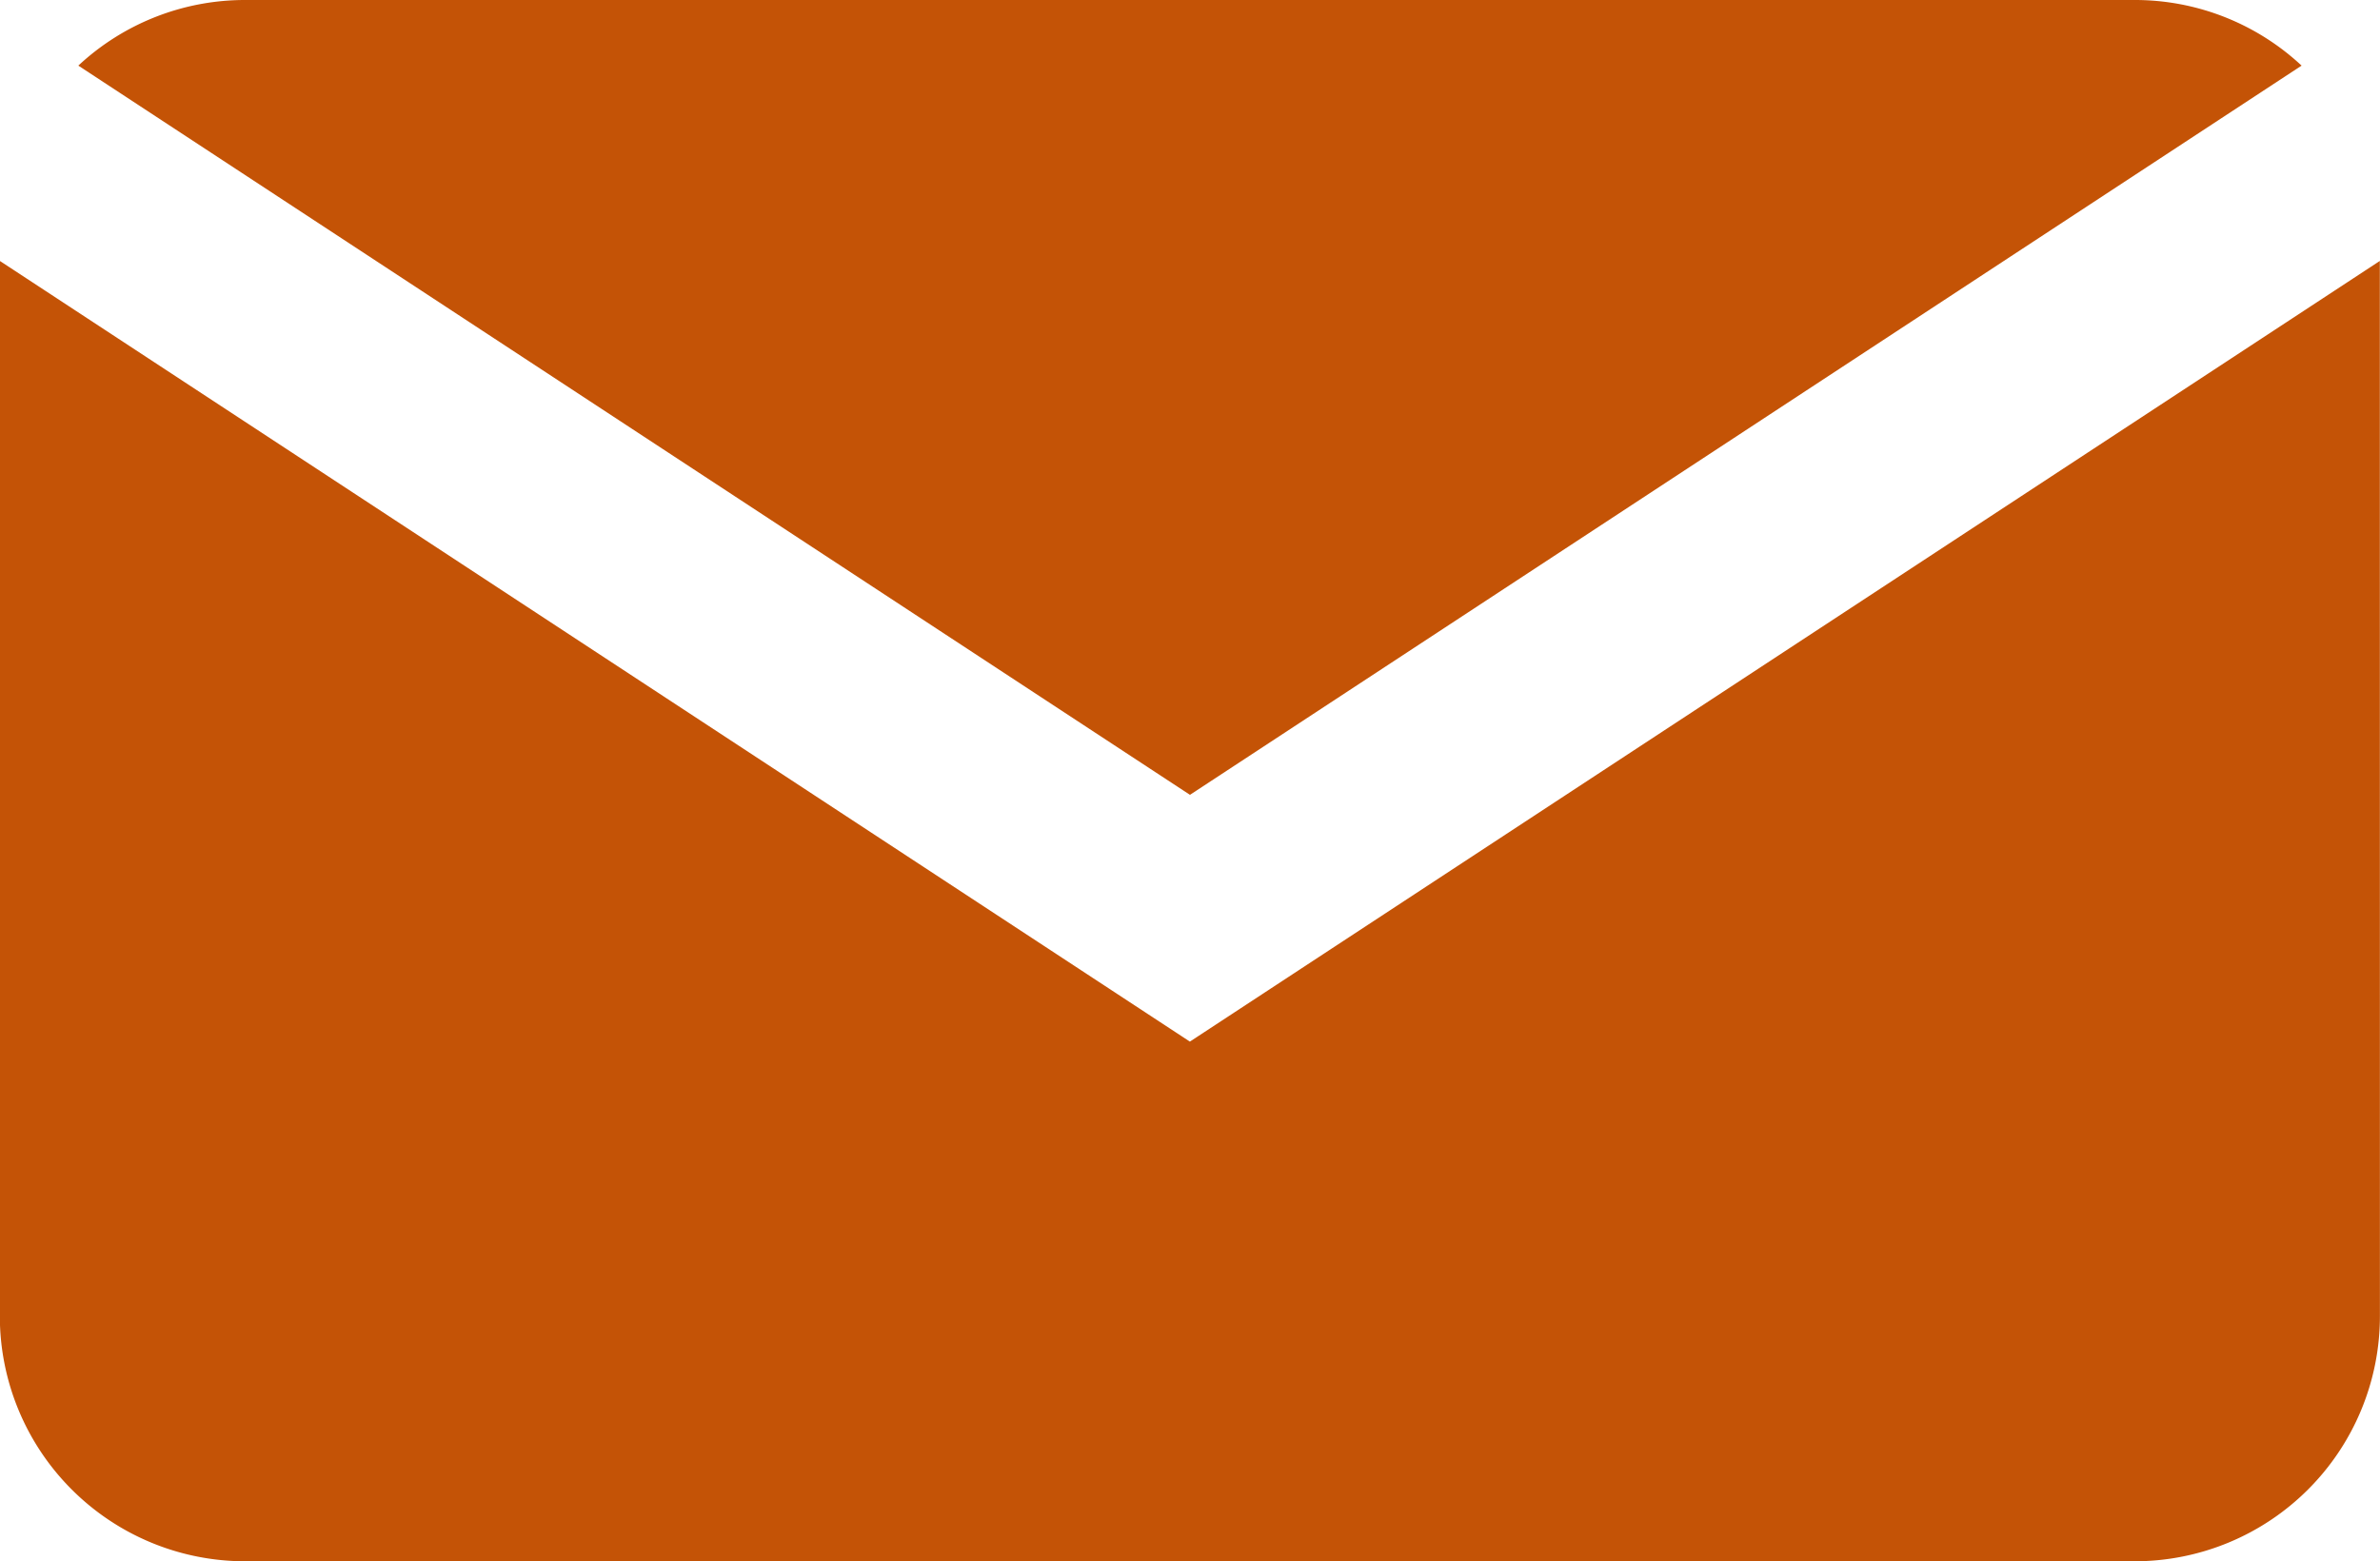
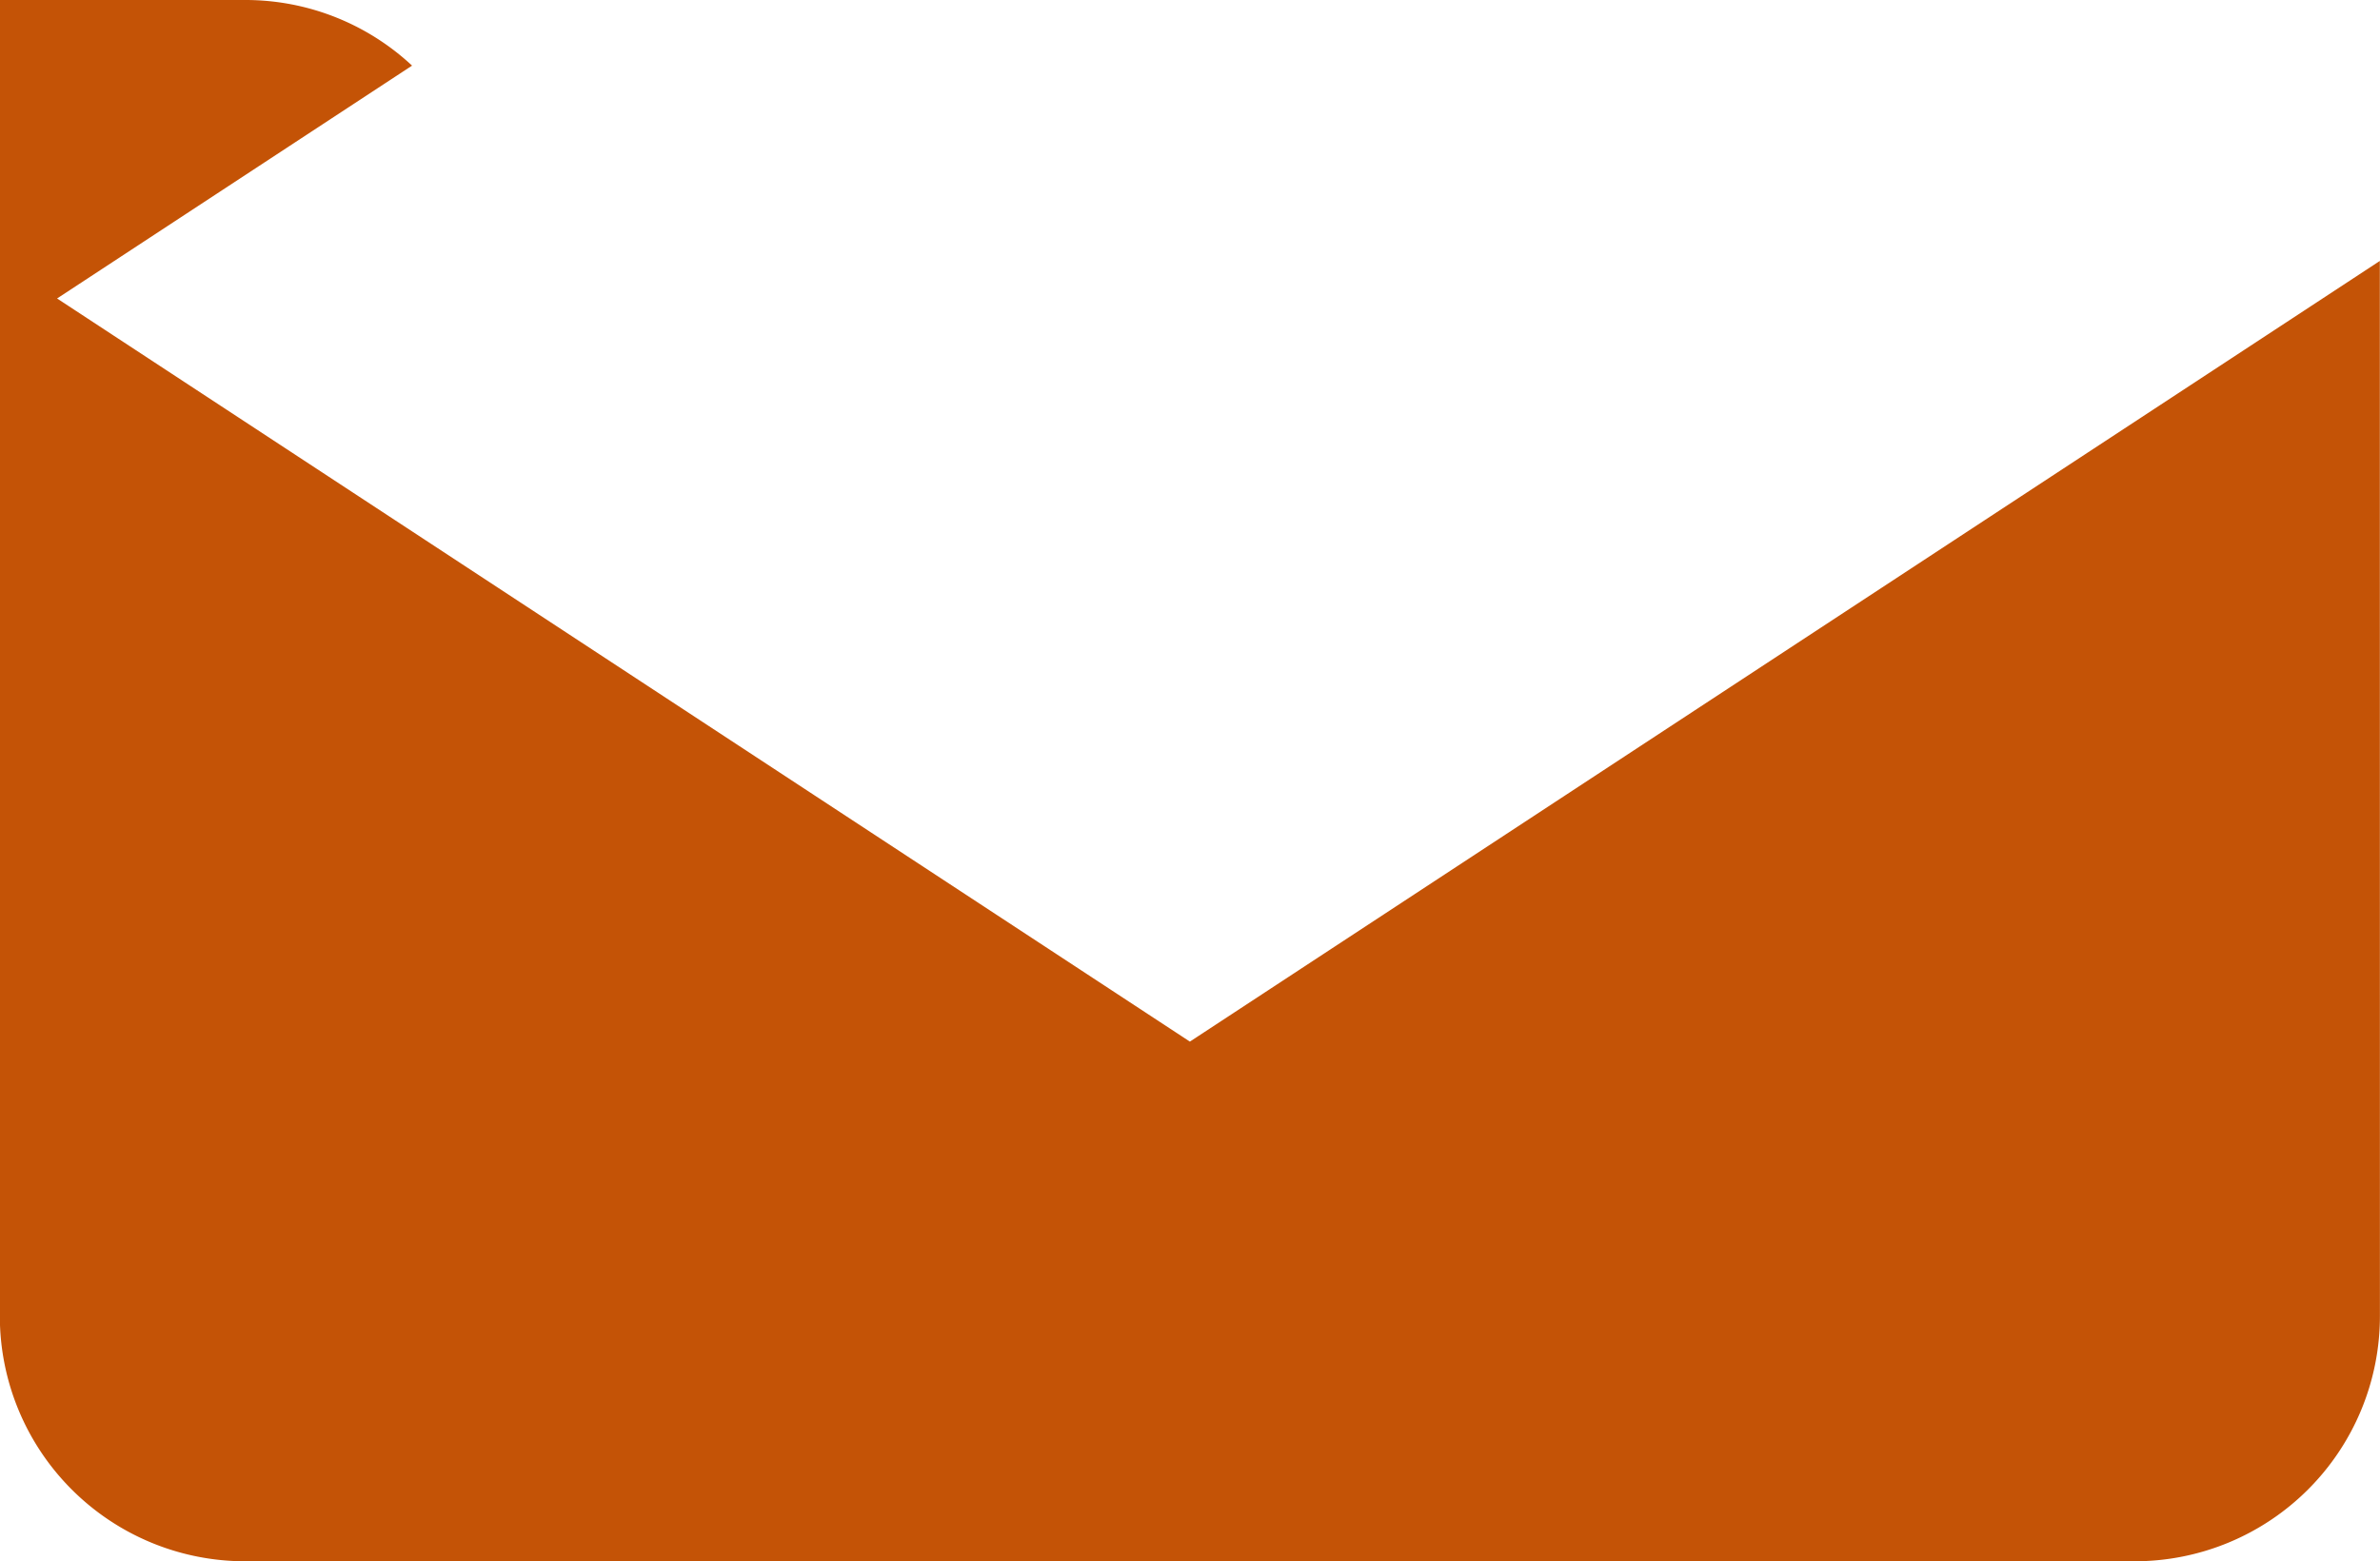
<svg xmlns="http://www.w3.org/2000/svg" width="29.411" height="19.297" viewBox="0 0 29.411 19.297">
-   <path id="Path_41" data-name="Path 41" d="M3969.709,2031.535h23.35a3.019,3.019,0,0,1,2.062.811l-13.737,9.013-13.737-9.013A3.018,3.018,0,0,1,3969.709,2031.535Zm26.38,16.267a3.031,3.031,0,0,1-3.031,3.03h-23.35a3.031,3.031,0,0,1-3.031-3.03V2034.76l14.706,9.649,14.705-9.649Z" transform="translate(-3966.679 -2031.535)" fill="#C45306" />
+   <path id="Path_41" data-name="Path 41" d="M3969.709,2031.535a3.019,3.019,0,0,1,2.062.811l-13.737,9.013-13.737-9.013A3.018,3.018,0,0,1,3969.709,2031.535Zm26.38,16.267a3.031,3.031,0,0,1-3.031,3.03h-23.35a3.031,3.031,0,0,1-3.031-3.03V2034.76l14.706,9.649,14.705-9.649Z" transform="translate(-3966.679 -2031.535)" fill="#C45306" />
</svg>